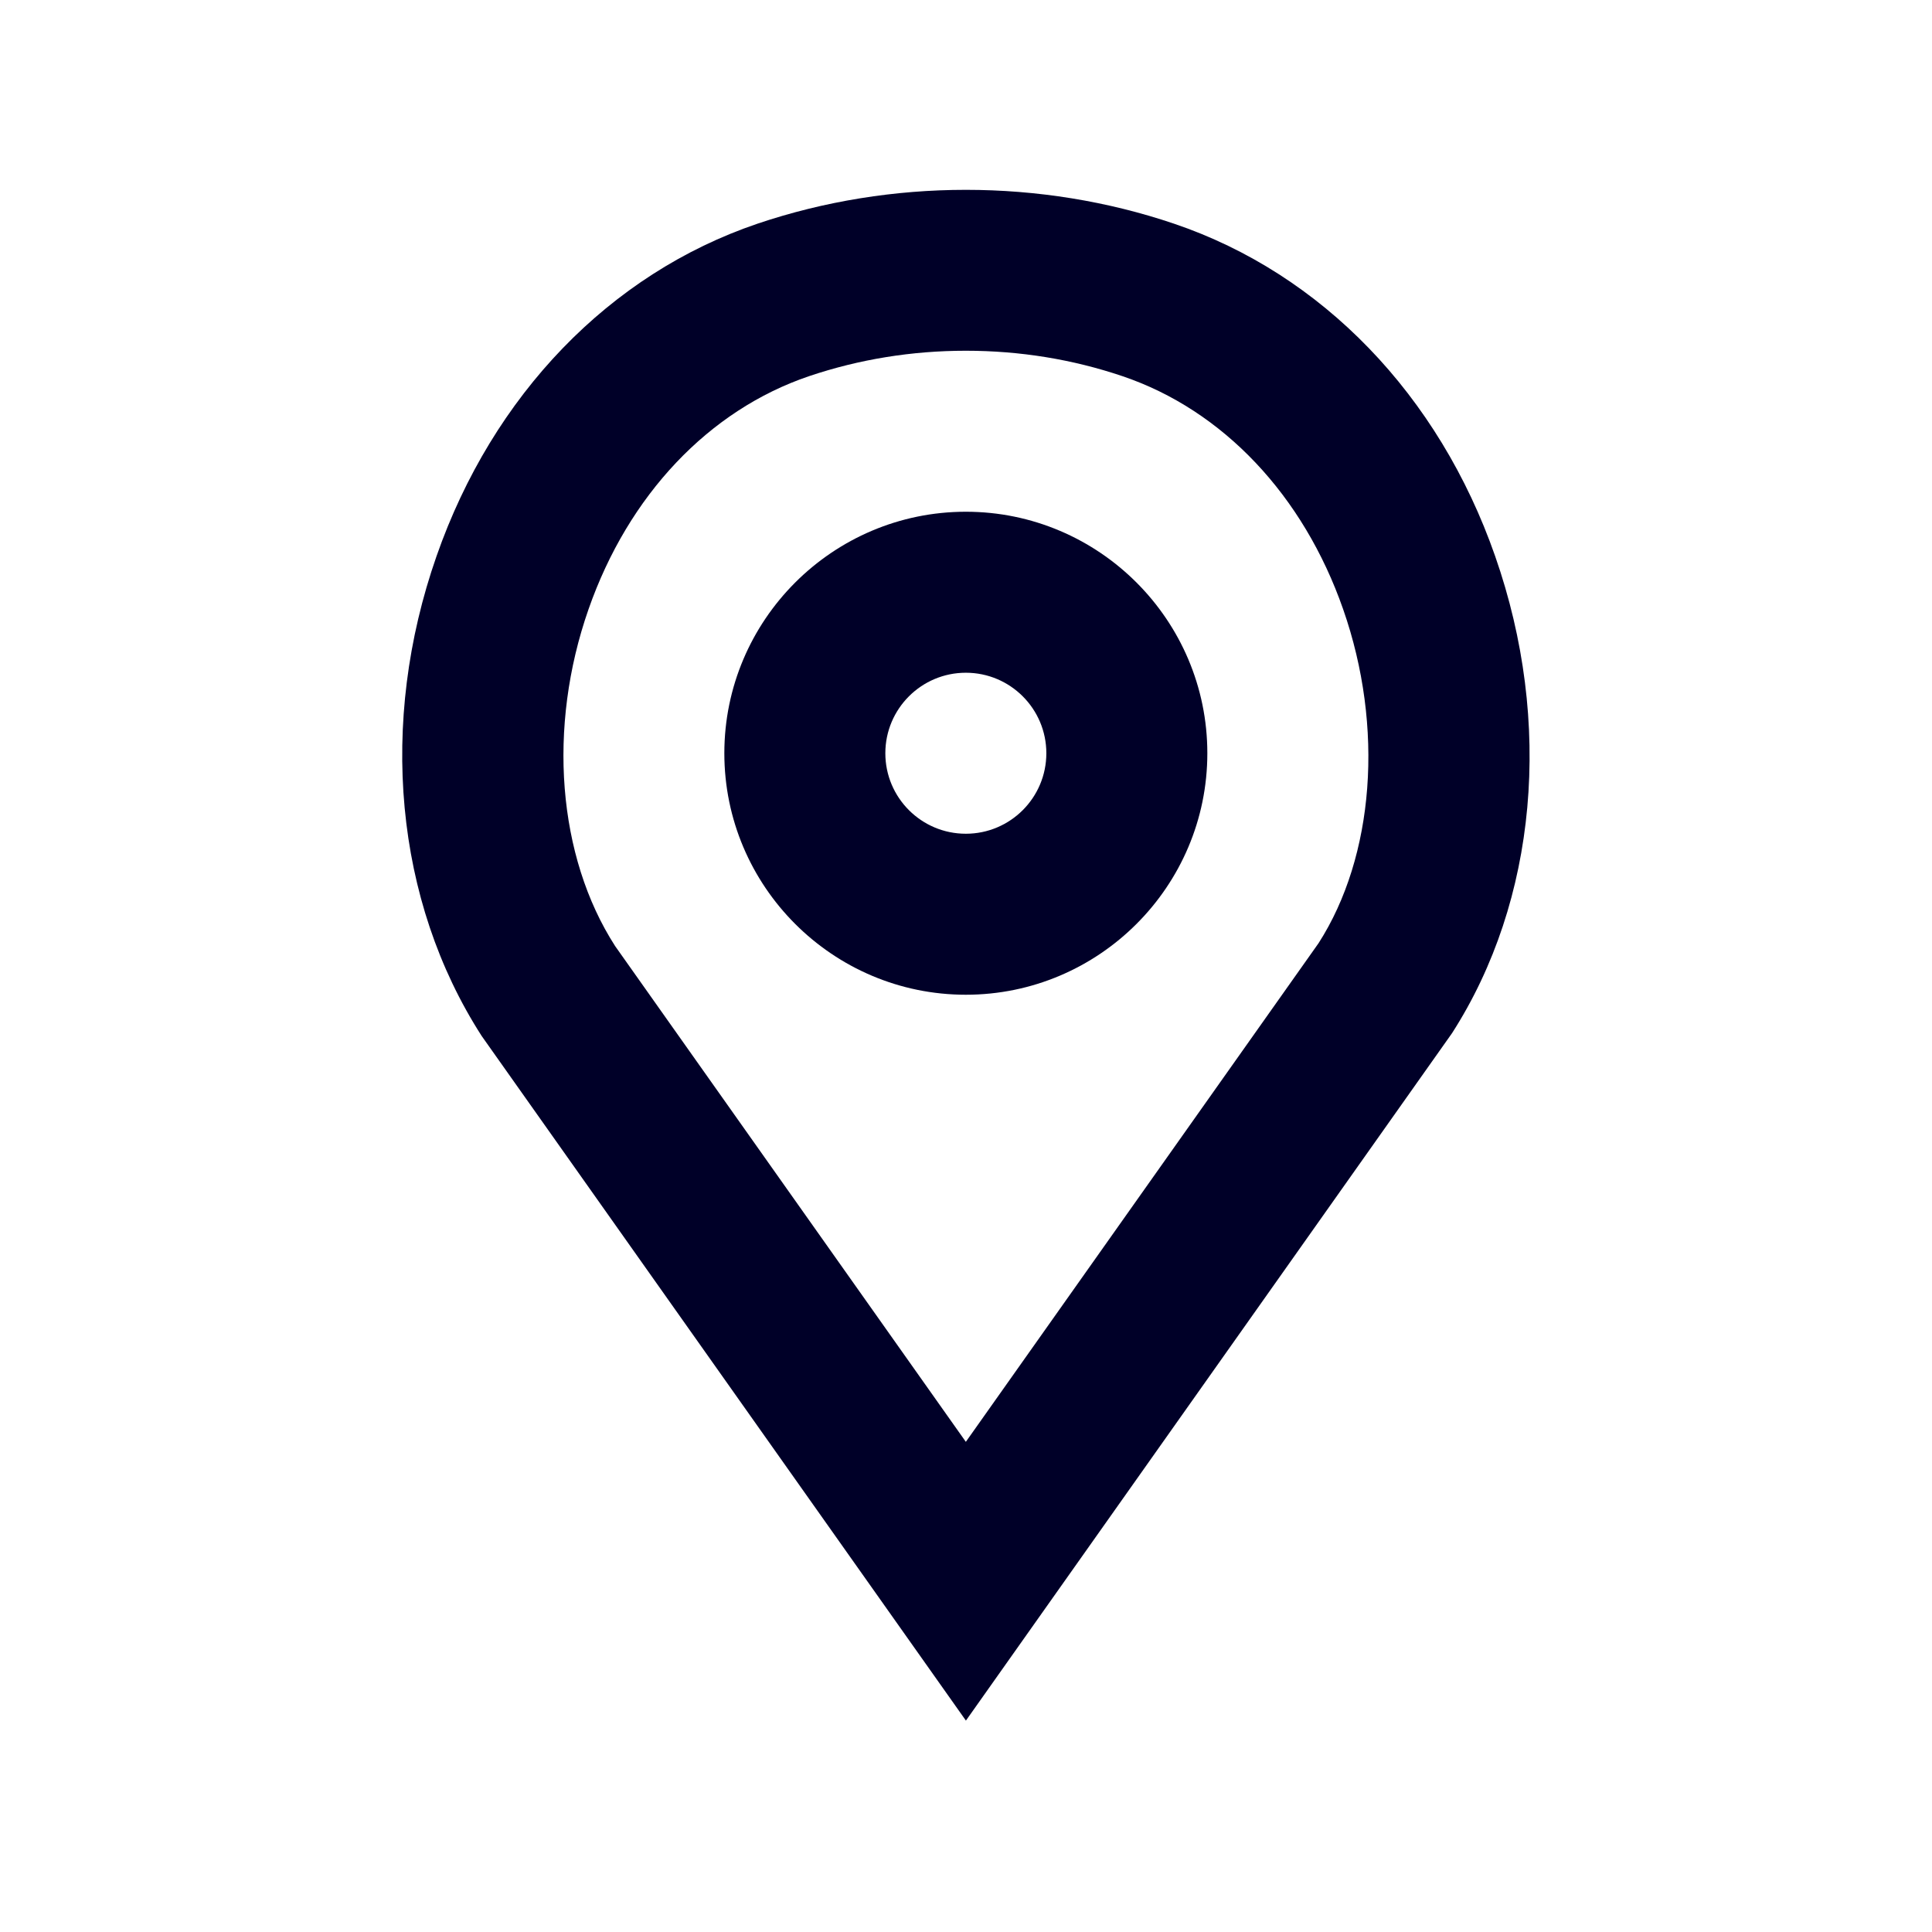
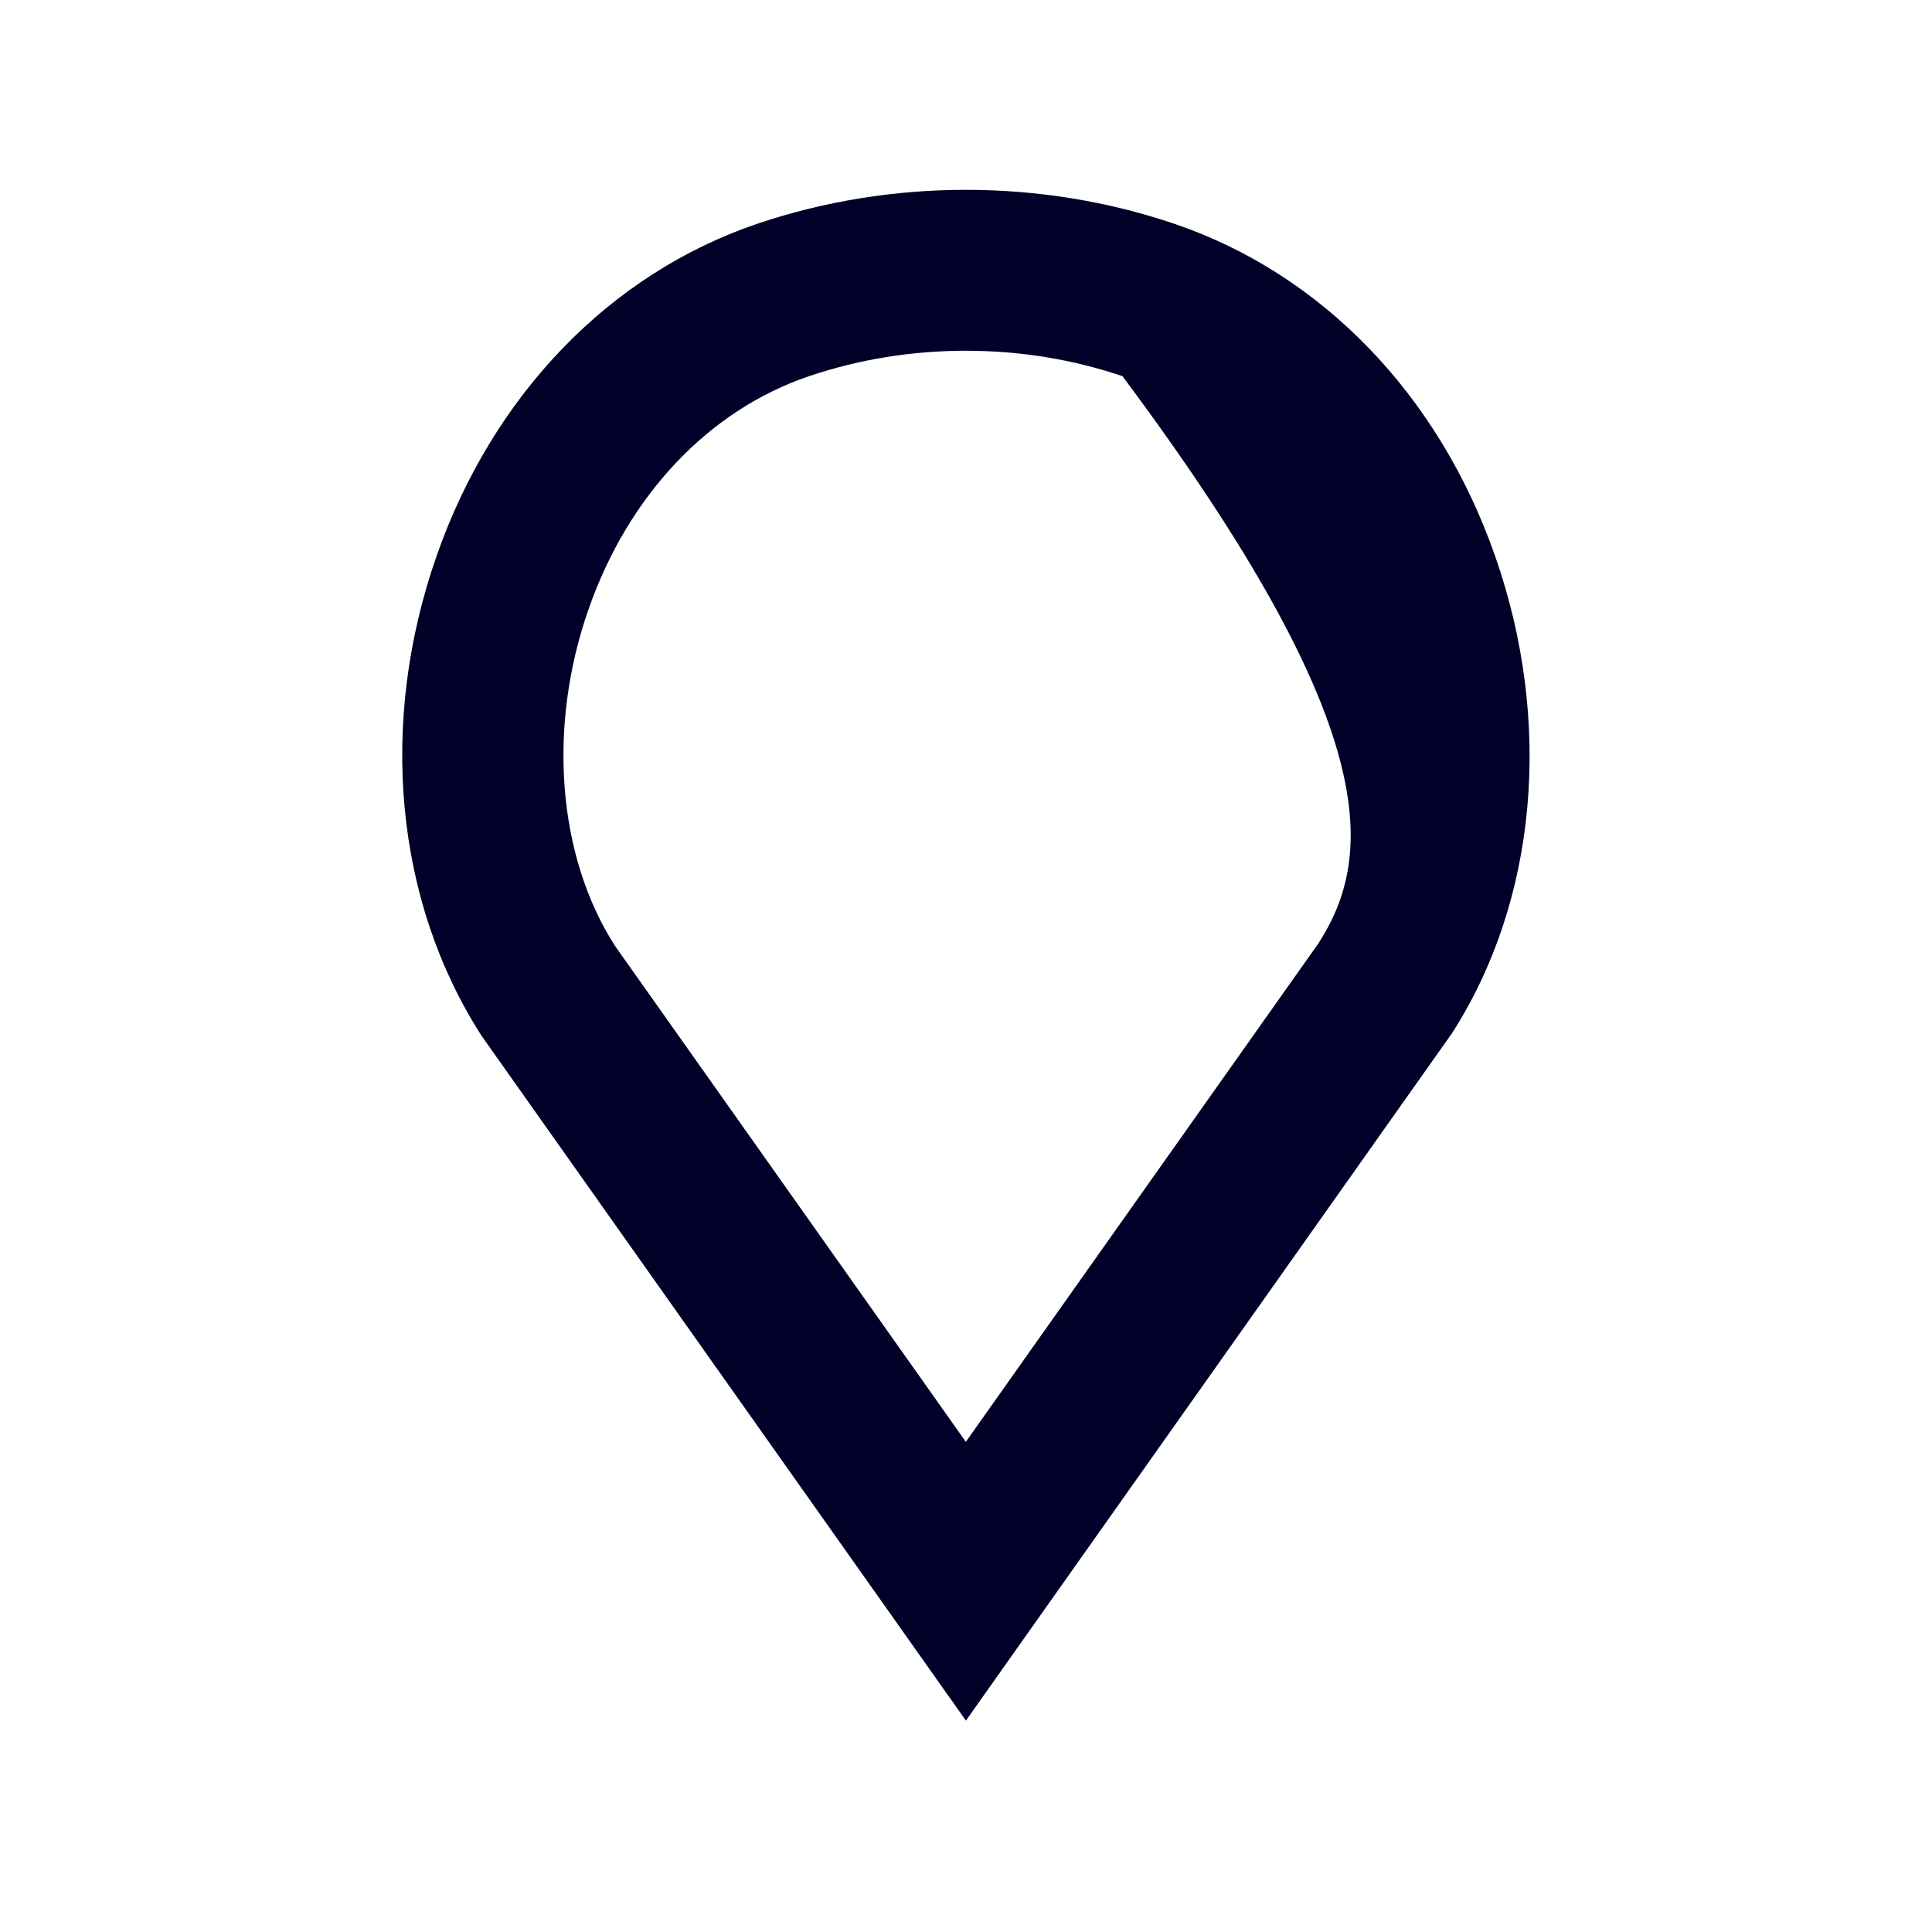
<svg xmlns="http://www.w3.org/2000/svg" version="1.1" baseProfile="tiny" x="0px" y="0px" viewBox="0 0 24 24" overflow="visible" xml:space="preserve" width="100" height="100">
  <g id="Icon">
    <g>
-       <path fill="#000028" d="M18.573,6.908c-0.699-2.002-2.152-3.507-3.988-4.129    c-1.656-0.561-3.516-0.561-5.176,0C7.575,3.401,6.122,4.906,5.423,6.908    c-0.723,2.066-0.521,4.281,0.561,5.962l6.015,8.504l6.039-8.54    C19.094,11.189,19.296,8.975,18.573,6.908z M16.38,11.716l-4.382,6.195l-4.357-6.159    c-0.716-1.113-0.843-2.717-0.33-4.184c0.495-1.417,1.494-2.473,2.739-2.895    c0.623-0.21,1.278-0.316,1.948-0.316s1.325,0.106,1.946,0.316    c1.247,0.422,2.246,1.478,2.741,2.895C17.198,9.035,17.071,10.639,16.38,11.716z" />
-       <path fill="#000028" d="M11.998,6.357c-1.654,0-3,1.346-3,3s1.346,3,3,3s3-1.346,3-3S13.652,6.357,11.998,6.357z     M11.998,10.357c-0.552,0-1-0.448-1-1s0.448-1,1-1s1,0.448,1,1S12.55,10.357,11.998,10.357z" />
+       <path fill="#000028" d="M18.573,6.908c-0.699-2.002-2.152-3.507-3.988-4.129    c-1.656-0.561-3.516-0.561-5.176,0C7.575,3.401,6.122,4.906,5.423,6.908    c-0.723,2.066-0.521,4.281,0.561,5.962l6.015,8.504l6.039-8.54    C19.094,11.189,19.296,8.975,18.573,6.908z M16.38,11.716l-4.382,6.195l-4.357-6.159    c-0.716-1.113-0.843-2.717-0.33-4.184c0.495-1.417,1.494-2.473,2.739-2.895    c0.623-0.21,1.278-0.316,1.948-0.316s1.325,0.106,1.946,0.316    C17.198,9.035,17.071,10.639,16.38,11.716z" />
    </g>
    <rect fill="none" width="24" height="24" />
  </g>
  <g id="Kommentare">
</g>
</svg>